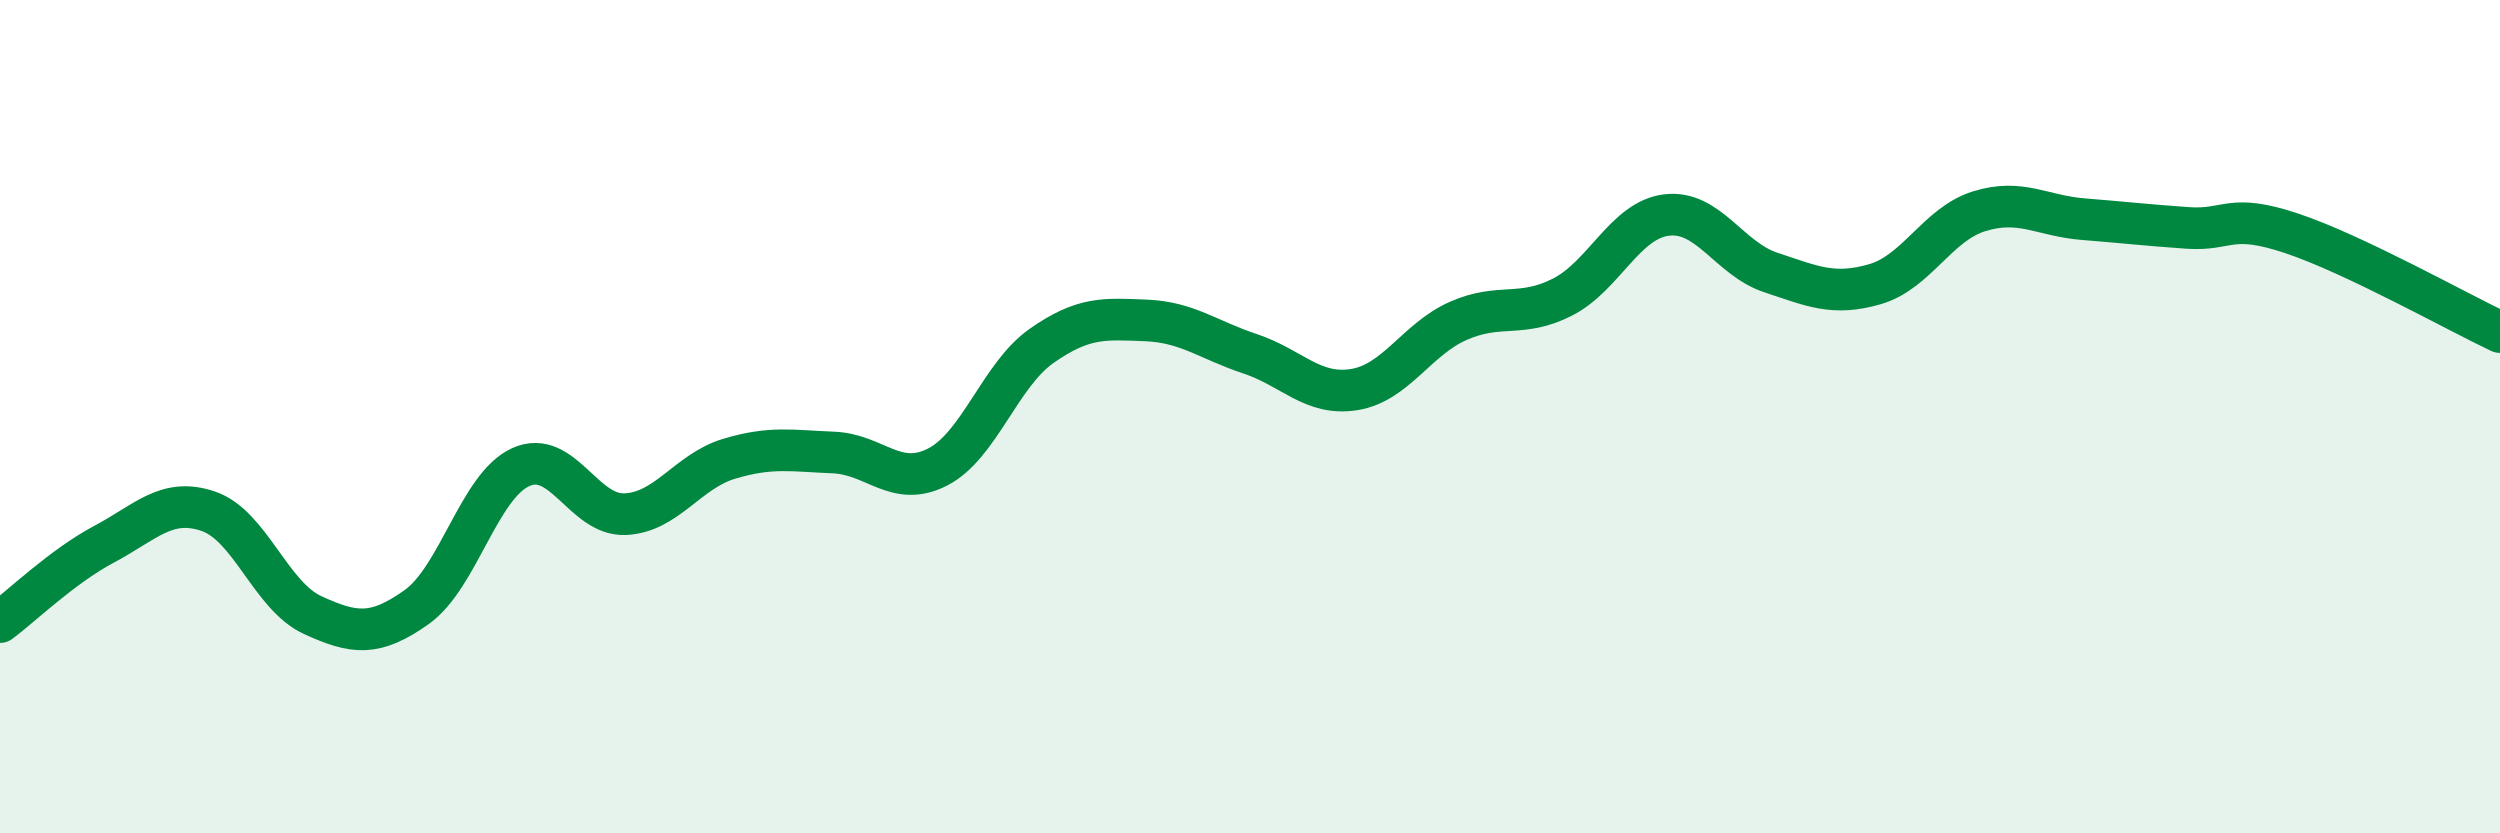
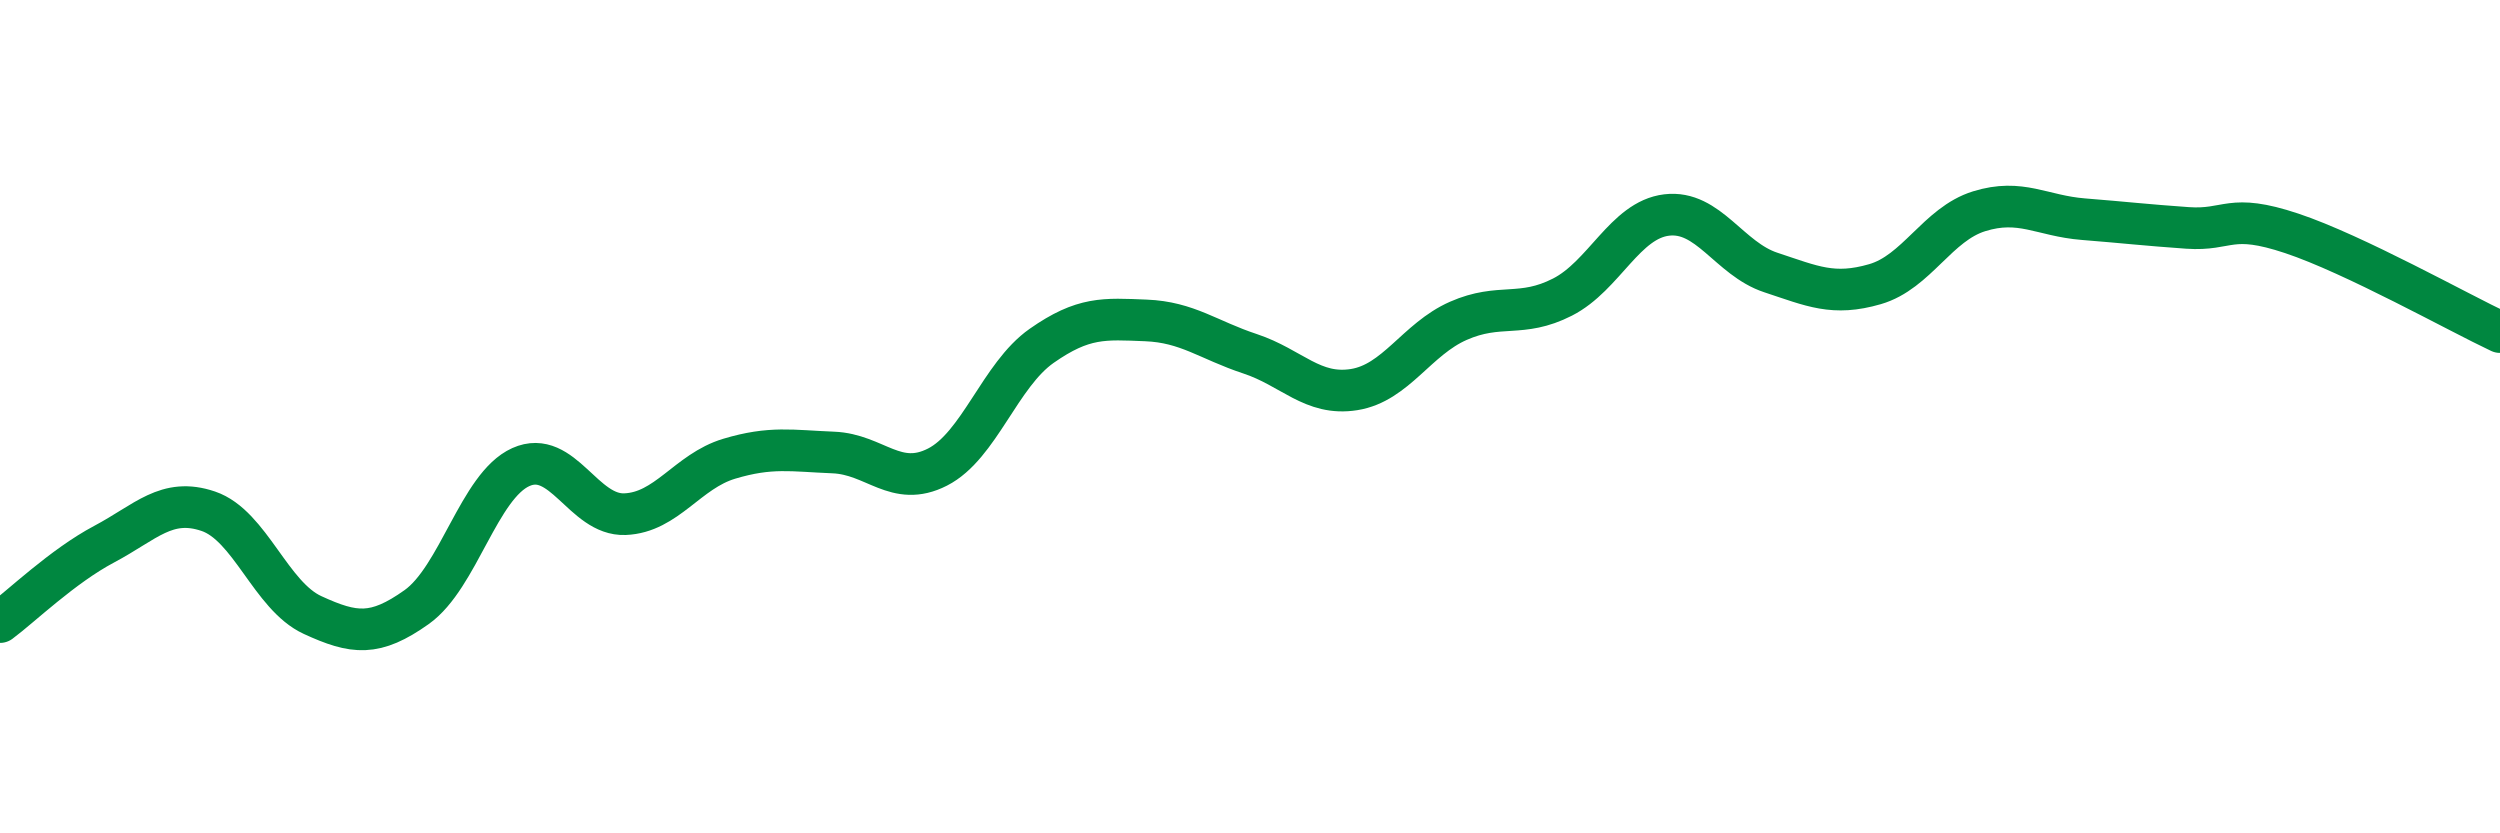
<svg xmlns="http://www.w3.org/2000/svg" width="60" height="20" viewBox="0 0 60 20">
-   <path d="M 0,14.93 C 0.5,14.56 1.5,13.59 2.5,13.06 C 3.5,12.53 4,11.93 5,12.27 C 6,12.61 6.5,14.3 7.5,14.76 C 8.5,15.22 9,15.28 10,14.57 C 11,13.86 11.5,11.66 12.5,11.21 C 13.5,10.76 14,12.38 15,12.34 C 16,12.3 16.5,11.31 17.5,11.01 C 18.5,10.71 19,10.82 20,10.86 C 21,10.9 21.5,11.72 22.5,11.21 C 23.5,10.7 24,9 25,8.3 C 26,7.6 26.5,7.65 27.5,7.69 C 28.5,7.73 29,8.16 30,8.49 C 31,8.82 31.5,9.51 32.5,9.35 C 33.5,9.19 34,8.14 35,7.7 C 36,7.26 36.5,7.64 37.5,7.13 C 38.5,6.62 39,5.28 40,5.16 C 41,5.04 41.5,6.21 42.5,6.54 C 43.5,6.87 44,7.11 45,6.82 C 46,6.53 46.5,5.38 47.5,5.07 C 48.5,4.76 49,5.18 50,5.26 C 51,5.34 51.5,5.4 52.5,5.47 C 53.5,5.54 53.5,5.1 55,5.6 C 56.5,6.1 59,7.5 60,7.97L60 20L0 20Z" fill="#008740" opacity="0.1" stroke-linecap="round" stroke-linejoin="round" />
  <path d="M 0,14.93 C 0.5,14.56 1.5,13.59 2.5,13.06 C 3.5,12.53 4,11.93 5,12.27 C 6,12.61 6.5,14.3 7.5,14.76 C 8.5,15.22 9,15.28 10,14.57 C 11,13.86 11.5,11.66 12.5,11.21 C 13.5,10.76 14,12.38 15,12.34 C 16,12.3 16.5,11.31 17.5,11.01 C 18.5,10.71 19,10.82 20,10.86 C 21,10.9 21.5,11.72 22.5,11.21 C 23.5,10.7 24,9 25,8.3 C 26,7.6 26.5,7.65 27.5,7.69 C 28.5,7.73 29,8.16 30,8.49 C 31,8.82 31.5,9.51 32.5,9.35 C 33.5,9.19 34,8.14 35,7.7 C 36,7.26 36.5,7.64 37.5,7.13 C 38.5,6.62 39,5.28 40,5.16 C 41,5.04 41.5,6.21 42.5,6.54 C 43.5,6.87 44,7.11 45,6.82 C 46,6.53 46.5,5.38 47.5,5.07 C 48.5,4.76 49,5.18 50,5.26 C 51,5.34 51.5,5.4 52.5,5.47 C 53.5,5.54 53.5,5.1 55,5.6 C 56.5,6.1 59,7.5 60,7.97" stroke="#008740" stroke-width="1" fill="none" stroke-linecap="round" stroke-linejoin="round" />
</svg>